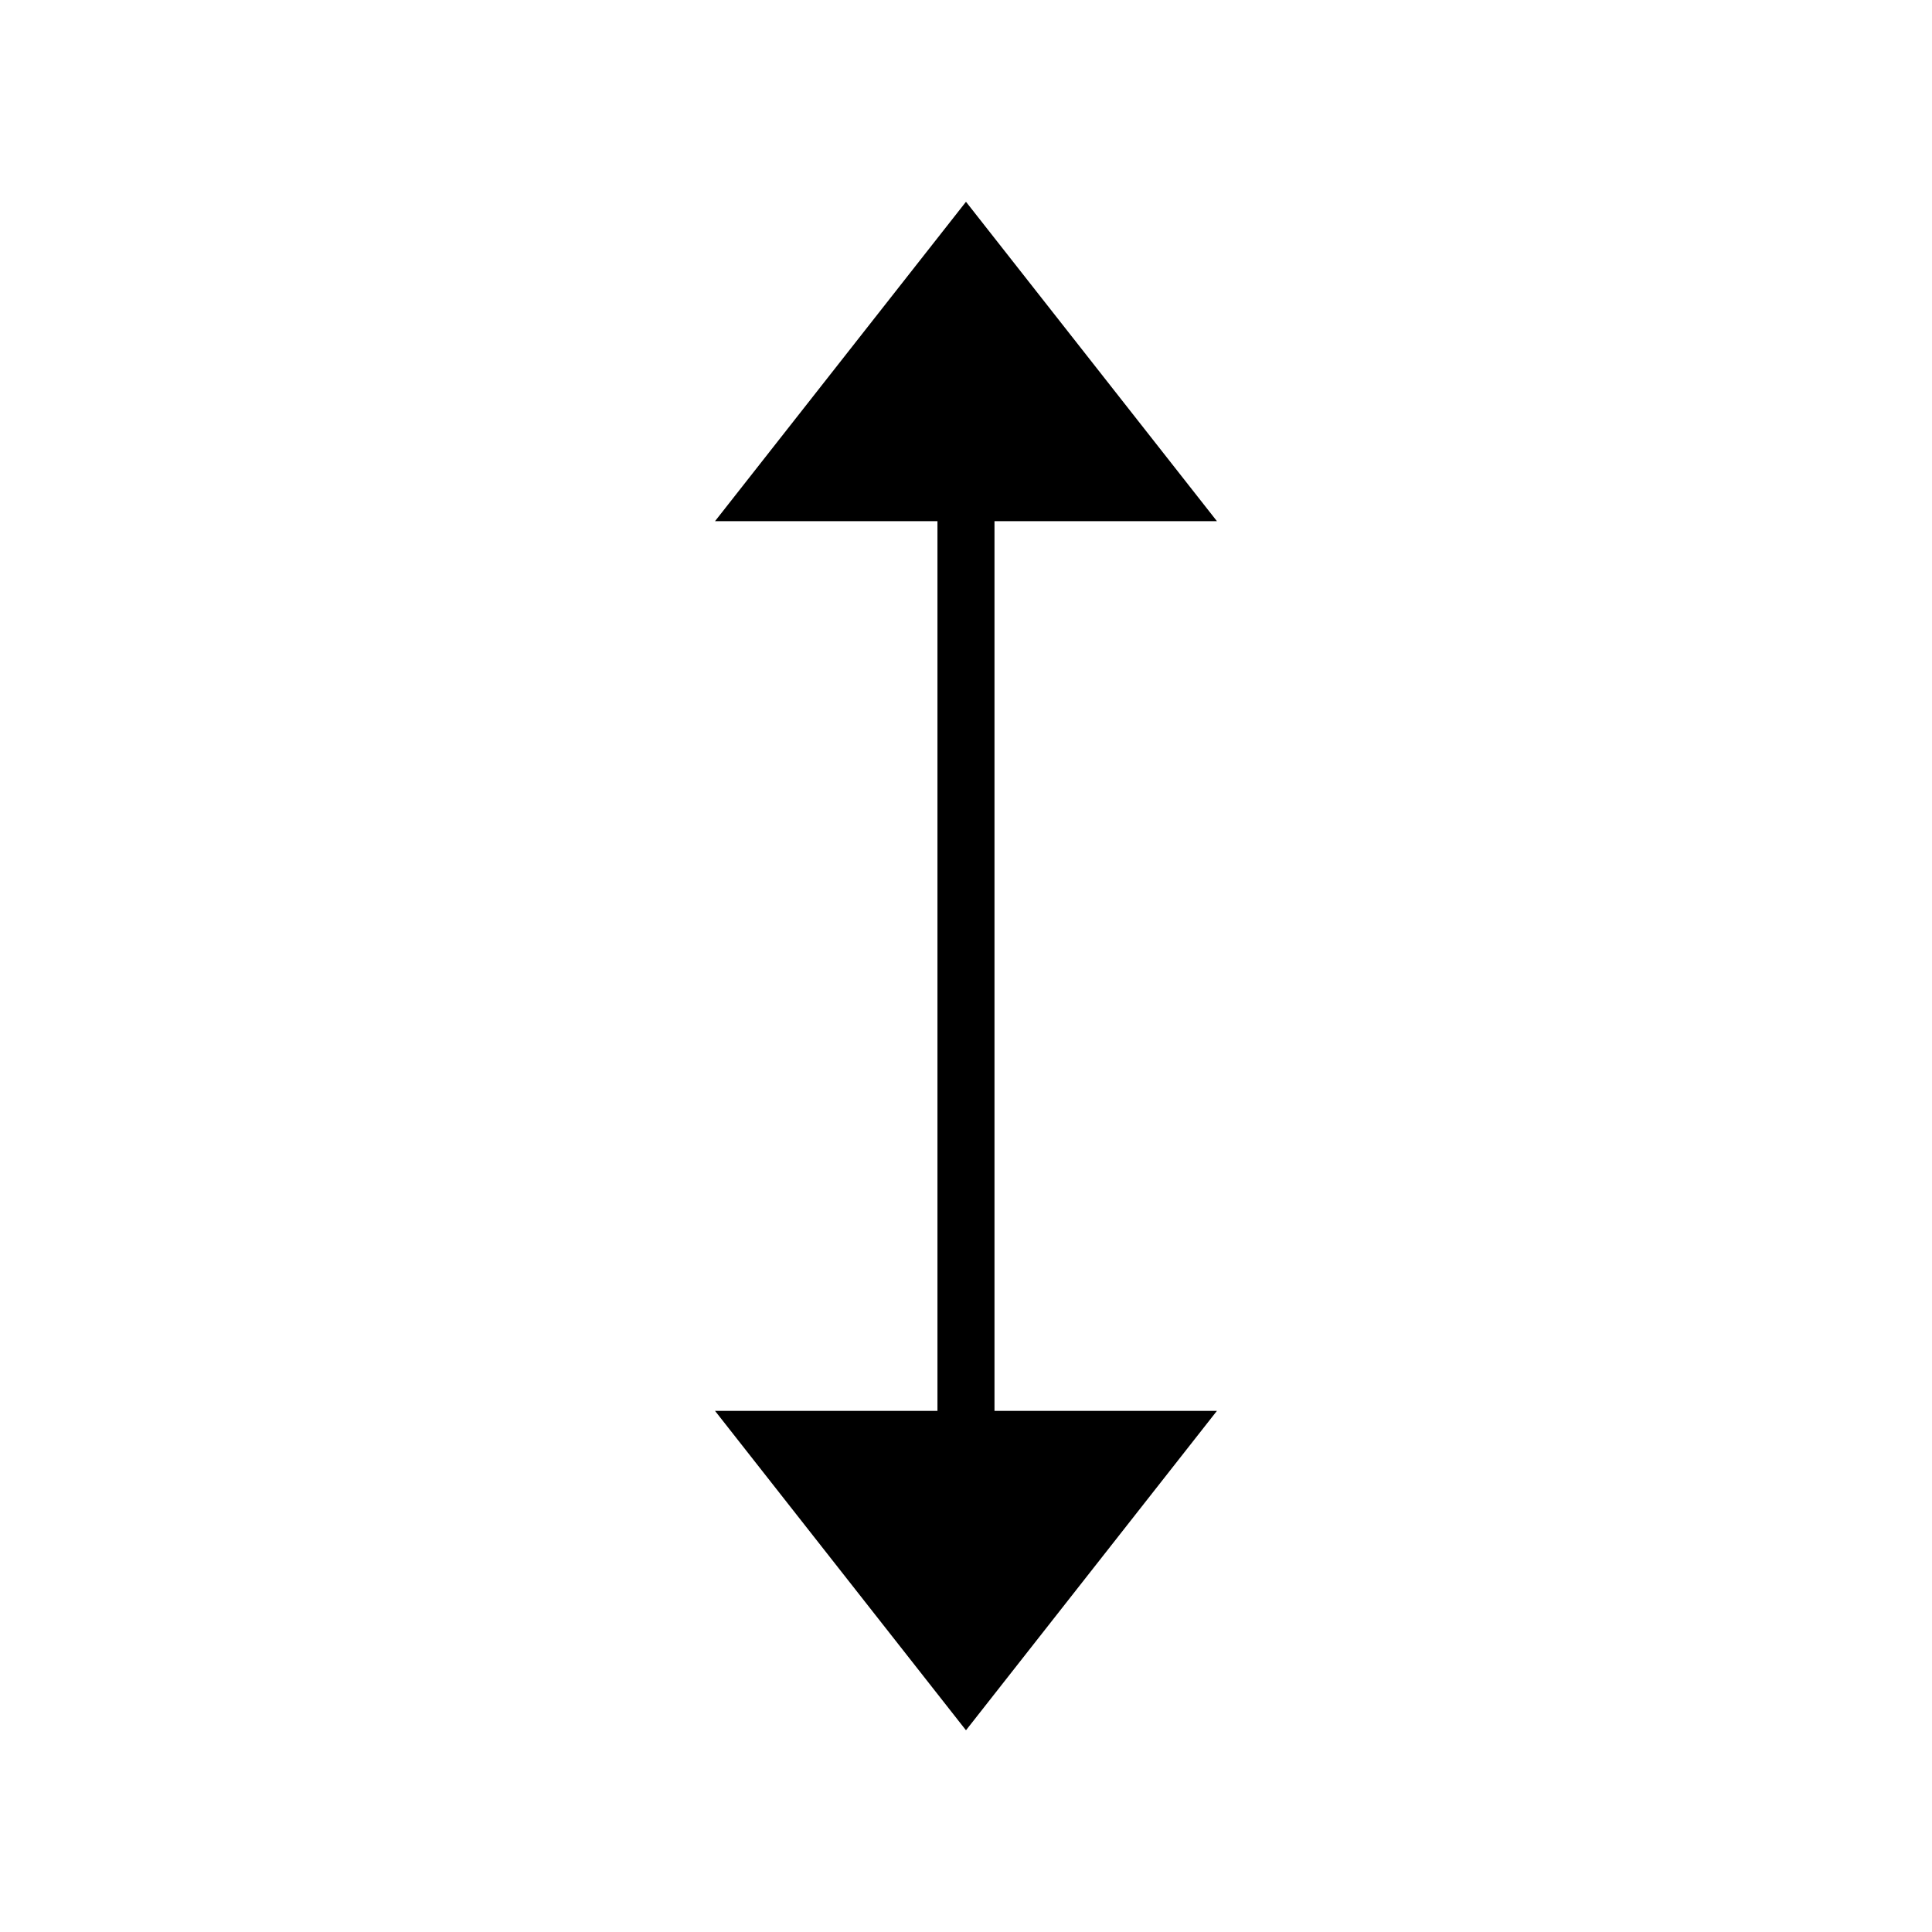
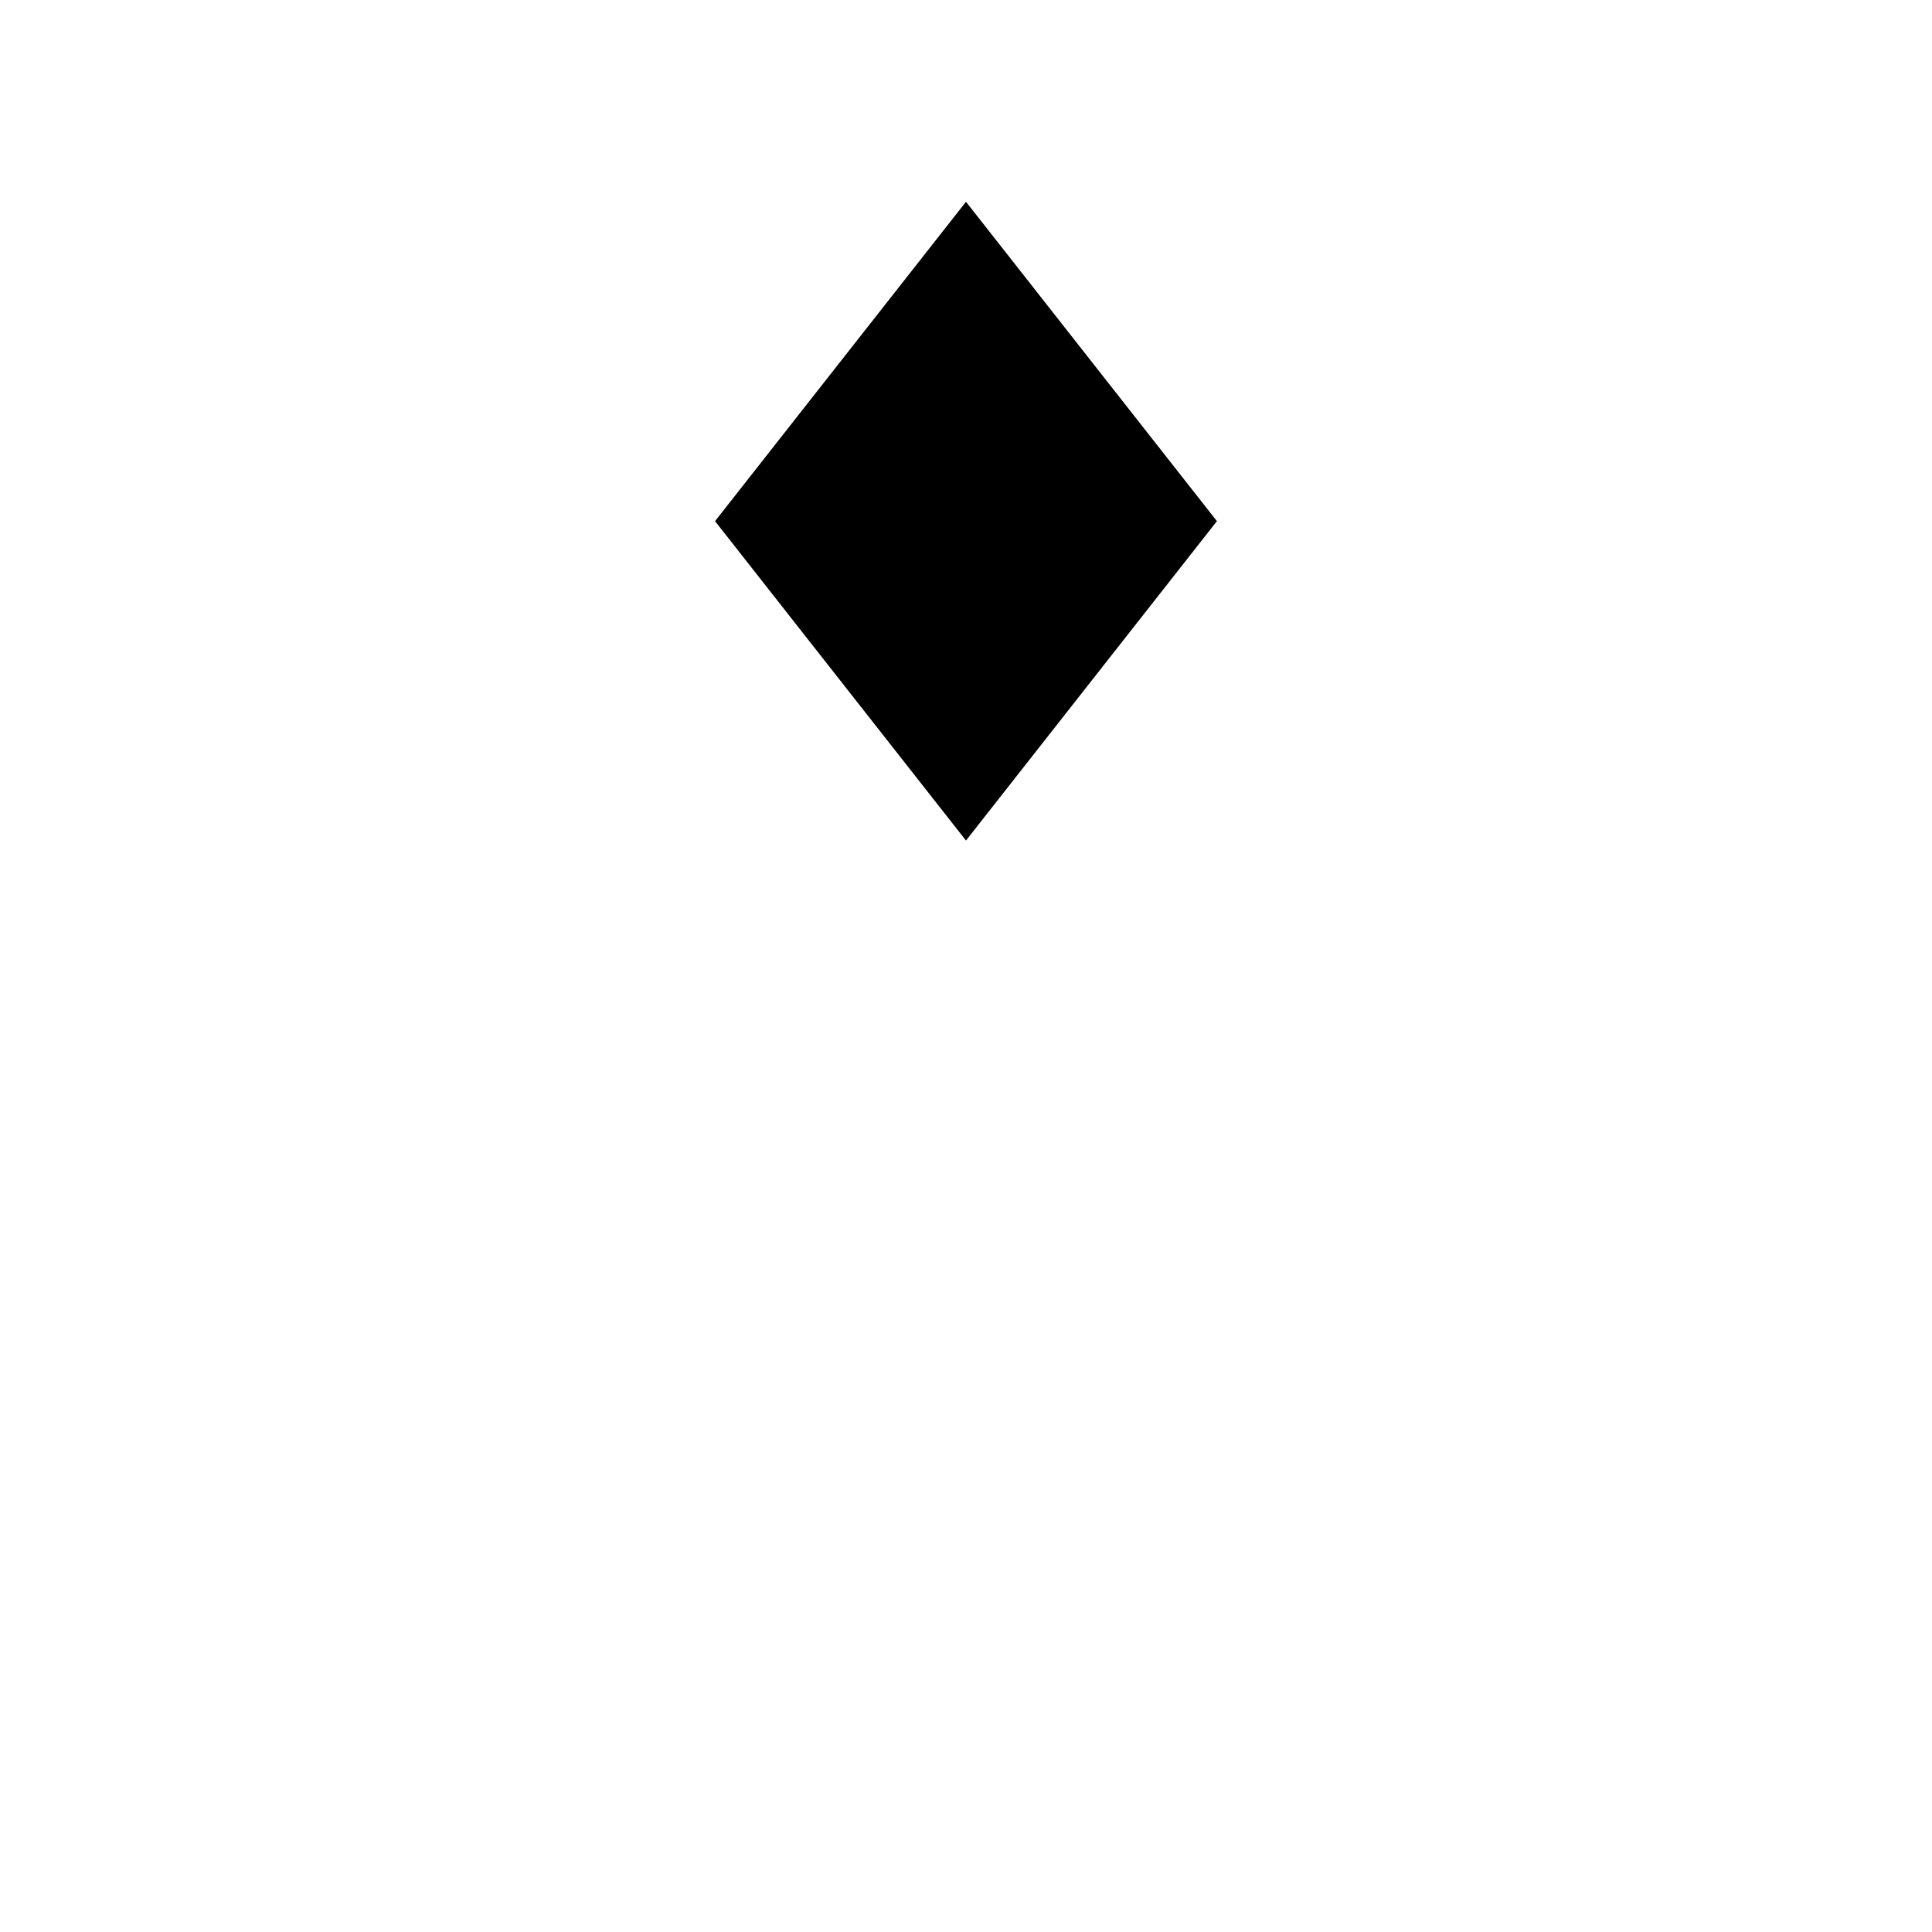
<svg xmlns="http://www.w3.org/2000/svg" fill="#000000" width="800px" height="800px" version="1.1" viewBox="144 144 512 512">
-   <path d="m407.55 282.11h58.945l-66.5-84.637-66.504 84.637h58.945v235.79h-58.945l66.504 84.641 66.5-84.641h-58.945z" />
+   <path d="m407.55 282.11h58.945l-66.5-84.637-66.504 84.637h58.945h-58.945l66.504 84.641 66.5-84.641h-58.945z" />
</svg>